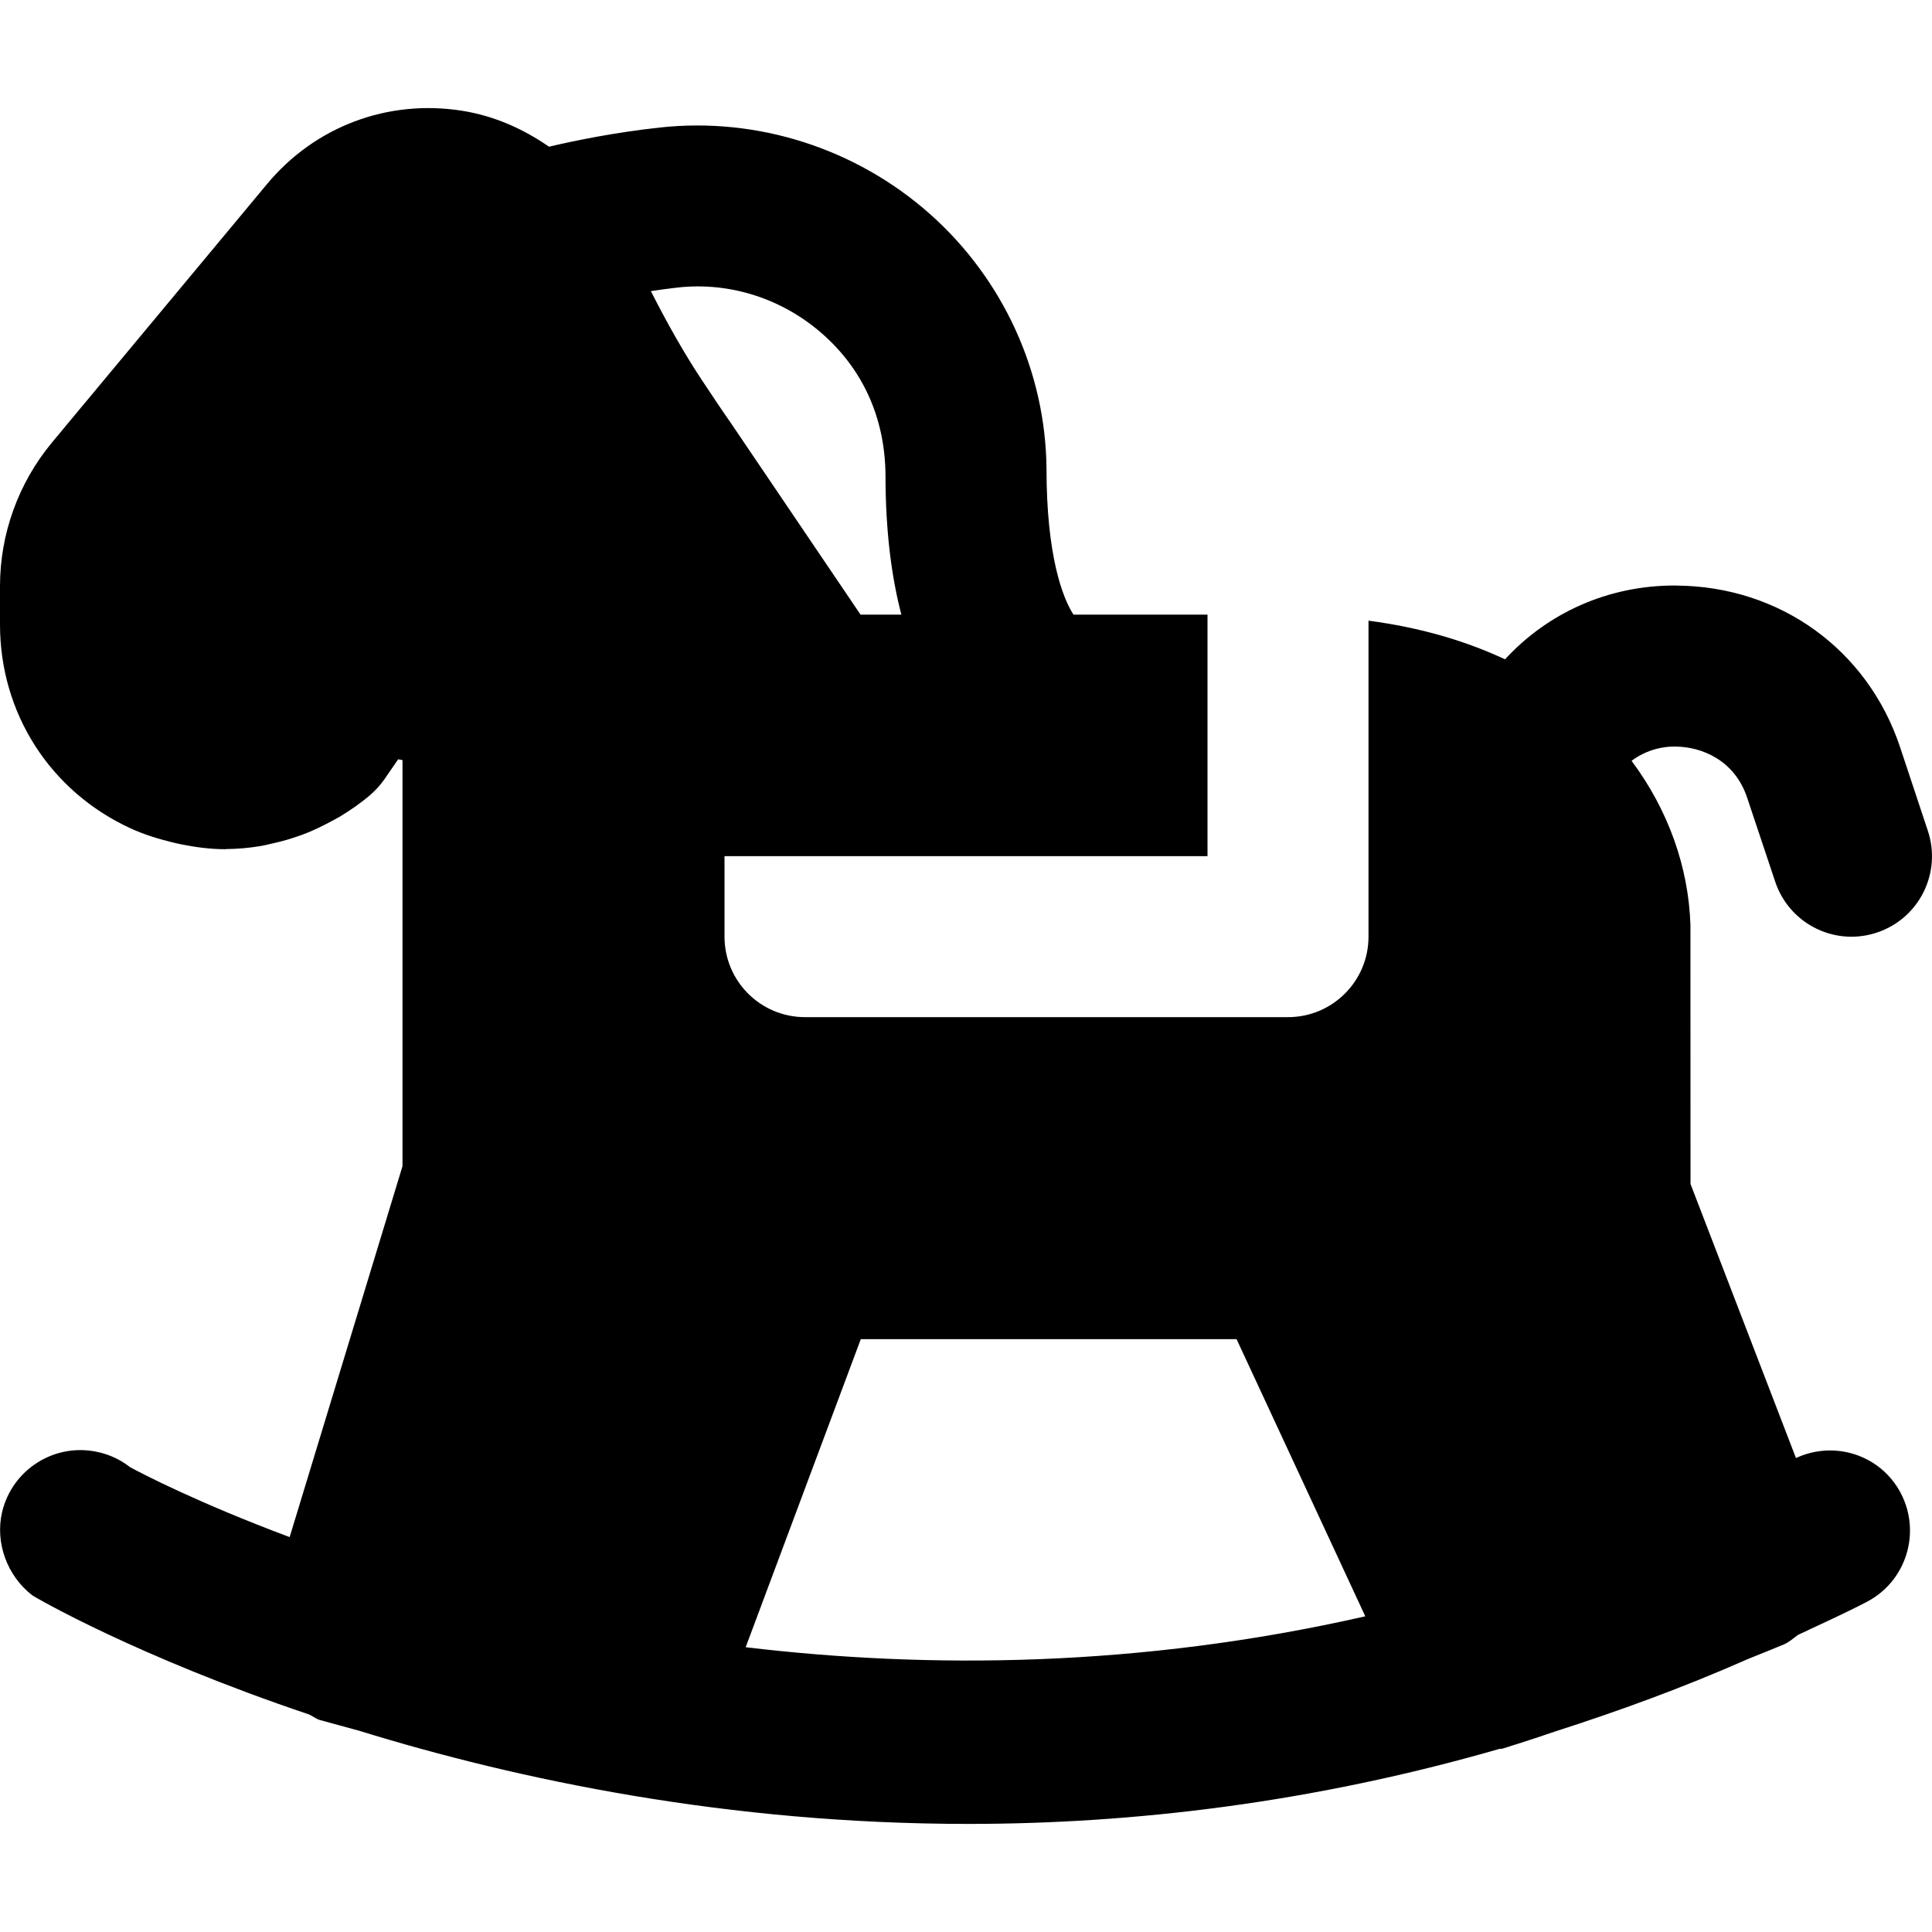
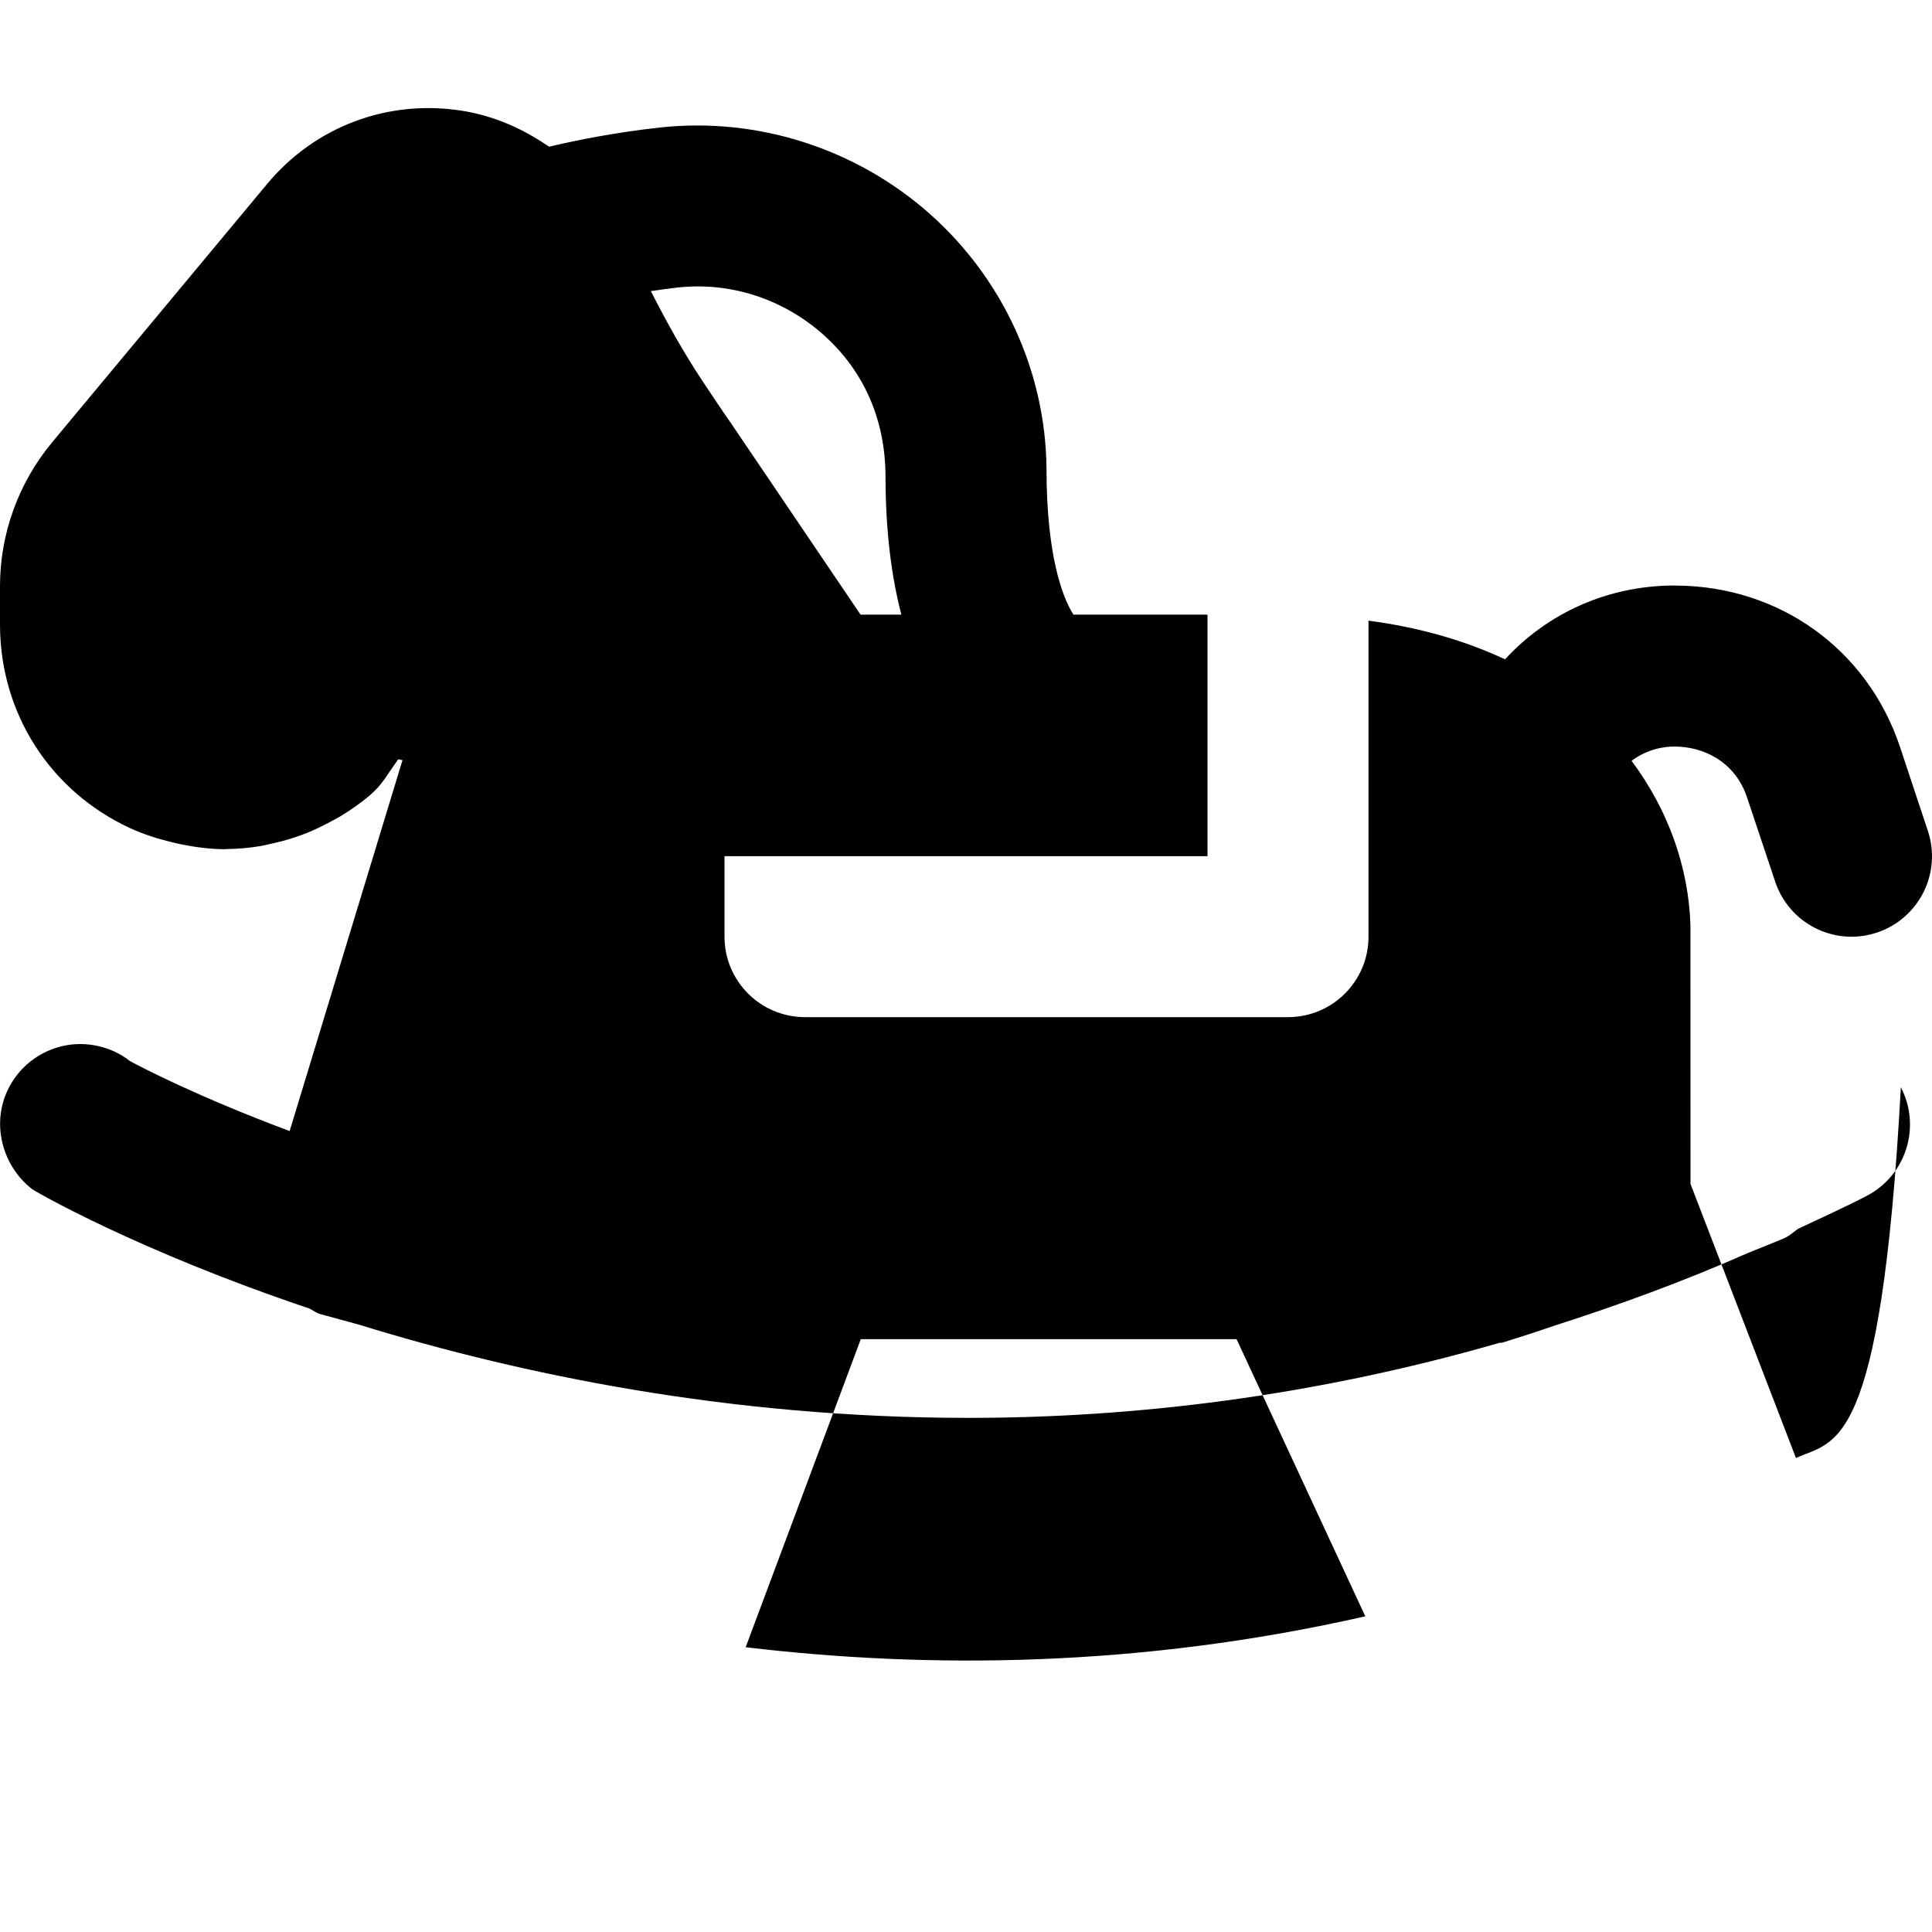
<svg xmlns="http://www.w3.org/2000/svg" fill="#000000" height="800px" width="800px" version="1.1" id="Layer_1" viewBox="0 0 511.997 511.997" xml:space="preserve">
  <g>
    <g>
-       <path d="M475.947,386.394L448,313.754l-0.021-68.693c-0.512-15.211-5.803-30.293-15.595-43.435    c4.096-3.093,8.725-3.861,11.605-3.776c7.04,0.043,15.723,3.627,19.029,13.568l7.424,22.229    c2.987,8.939,11.285,14.592,20.224,14.592c2.24,0,4.523-0.363,6.763-1.109c11.179-3.733,17.195-15.808,13.461-26.987    l-7.381-22.229c-8.619-25.792-31.851-42.56-59.264-42.731c-0.128,0-0.256-0.021-0.405-0.021c-17.792,0-33.728,7.317-44.992,19.563    c-10.368-4.843-22.357-8.427-36.181-10.24v83.733c0,11.776-9.536,21.333-21.333,21.333h-128c-11.797,0-21.333-9.557-21.333-21.333    v-21.333h42.667H320v-64h-35.52c-2.944-4.523-7.147-15.829-7.147-38.677c-0.235-25.643-11.477-50.24-30.869-67.477    c-19.627-17.429-45.803-25.771-71.616-22.933c-11.733,1.28-22.101,3.371-29.355,5.077c-6.784-4.693-14.443-8.149-22.976-9.515    c-19.733-3.136-39.083,4.139-51.819,19.499l-48.533,58.325c-0.021,0.021-0.043,0.043-0.064,0.064l-8.363,10.069    C4.885,127.984,0,141.488,0,155.333v10.155c0,23.488,13.248,44.181,34.56,54.016c3.627,1.664,7.339,2.795,11.072,3.712    c0.896,0.213,1.771,0.427,2.667,0.597c3.755,0.747,7.509,1.216,11.285,1.237h0.043c0.128,0,0.256-0.043,0.405-0.043    c3.008-0.021,6.016-0.299,8.981-0.789c0.917-0.149,1.835-0.384,2.752-0.597c2.197-0.469,4.373-1.045,6.507-1.771    c1.024-0.341,2.027-0.704,3.051-1.109c2.069-0.832,4.117-1.835,6.123-2.901c0.875-0.491,1.749-0.896,2.624-1.429    c2.773-1.685,5.483-3.541,8.021-5.717c1.387-1.195,2.624-2.56,3.691-4.053l3.733-5.419c0.405,0.085,0.811,0.149,1.152,0.213    V309.04l-29.909,98.304c-24.213-9.045-39.253-16.875-42.304-18.539c-2.475-1.941-5.397-3.349-8.661-4.032    c-11.328-2.453-22.549,4.629-25.237,15.936c-1.899,8.128,1.344,16.896,7.936,22.016c0.661,0.533,27.904,16.32,73.451,31.637    c0.981,0.448,1.813,1.173,2.88,1.472c2.453,0.683,6.187,1.707,10.368,2.837c42.325,13.056,97.835,24.683,161.429,24.683    c43.648,0,91.136-5.589,140.672-19.861c0.277-0.064,0.576,0,0.853-0.085c0.768-0.213,1.792-0.555,2.624-0.832    c0.448-0.128,0.875-0.277,1.323-0.405c3.029-0.96,6.379-2.069,10.069-3.328c16.811-5.397,33.792-11.563,50.987-19.157    c3.627-1.451,6.976-2.816,9.557-3.883c1.472-0.619,2.539-1.664,3.776-2.539c6.059-2.88,12.117-5.568,18.219-8.747    c10.453-5.44,14.485-18.325,9.045-28.779C498.453,385.605,486.229,381.616,475.947,386.394z M172.48,77.146    c2.283-0.341,4.629-0.661,7.04-0.939c13.931-1.579,27.989,2.987,38.613,12.437c10.539,9.365,16.405,22.123,16.533,37.269    c0,14.955,1.621,27.093,4.203,36.971h-4.203h-6.613l-34.347-50.752c-2.389-3.392-4.949-7.275-7.467-11.051    C181.248,93.594,176.747,85.53,172.48,77.146z M197.611,436.528l30.507-81.643h99.584l34.112,73.451    C301.995,441.946,245.931,442.288,197.611,436.528z" />
+       <path d="M475.947,386.394L448,313.754l-0.021-68.693c-0.512-15.211-5.803-30.293-15.595-43.435    c4.096-3.093,8.725-3.861,11.605-3.776c7.04,0.043,15.723,3.627,19.029,13.568l7.424,22.229    c2.987,8.939,11.285,14.592,20.224,14.592c2.24,0,4.523-0.363,6.763-1.109c11.179-3.733,17.195-15.808,13.461-26.987    l-7.381-22.229c-8.619-25.792-31.851-42.56-59.264-42.731c-0.128,0-0.256-0.021-0.405-0.021c-17.792,0-33.728,7.317-44.992,19.563    c-10.368-4.843-22.357-8.427-36.181-10.24v83.733c0,11.776-9.536,21.333-21.333,21.333h-128c-11.797,0-21.333-9.557-21.333-21.333    v-21.333h42.667H320v-64h-35.52c-2.944-4.523-7.147-15.829-7.147-38.677c-0.235-25.643-11.477-50.24-30.869-67.477    c-19.627-17.429-45.803-25.771-71.616-22.933c-11.733,1.28-22.101,3.371-29.355,5.077c-6.784-4.693-14.443-8.149-22.976-9.515    c-19.733-3.136-39.083,4.139-51.819,19.499l-48.533,58.325c-0.021,0.021-0.043,0.043-0.064,0.064l-8.363,10.069    C4.885,127.984,0,141.488,0,155.333v10.155c0,23.488,13.248,44.181,34.56,54.016c3.627,1.664,7.339,2.795,11.072,3.712    c0.896,0.213,1.771,0.427,2.667,0.597c3.755,0.747,7.509,1.216,11.285,1.237h0.043c0.128,0,0.256-0.043,0.405-0.043    c3.008-0.021,6.016-0.299,8.981-0.789c0.917-0.149,1.835-0.384,2.752-0.597c2.197-0.469,4.373-1.045,6.507-1.771    c1.024-0.341,2.027-0.704,3.051-1.109c2.069-0.832,4.117-1.835,6.123-2.901c0.875-0.491,1.749-0.896,2.624-1.429    c2.773-1.685,5.483-3.541,8.021-5.717c1.387-1.195,2.624-2.56,3.691-4.053l3.733-5.419c0.405,0.085,0.811,0.149,1.152,0.213    l-29.909,98.304c-24.213-9.045-39.253-16.875-42.304-18.539c-2.475-1.941-5.397-3.349-8.661-4.032    c-11.328-2.453-22.549,4.629-25.237,15.936c-1.899,8.128,1.344,16.896,7.936,22.016c0.661,0.533,27.904,16.32,73.451,31.637    c0.981,0.448,1.813,1.173,2.88,1.472c2.453,0.683,6.187,1.707,10.368,2.837c42.325,13.056,97.835,24.683,161.429,24.683    c43.648,0,91.136-5.589,140.672-19.861c0.277-0.064,0.576,0,0.853-0.085c0.768-0.213,1.792-0.555,2.624-0.832    c0.448-0.128,0.875-0.277,1.323-0.405c3.029-0.96,6.379-2.069,10.069-3.328c16.811-5.397,33.792-11.563,50.987-19.157    c3.627-1.451,6.976-2.816,9.557-3.883c1.472-0.619,2.539-1.664,3.776-2.539c6.059-2.88,12.117-5.568,18.219-8.747    c10.453-5.44,14.485-18.325,9.045-28.779C498.453,385.605,486.229,381.616,475.947,386.394z M172.48,77.146    c2.283-0.341,4.629-0.661,7.04-0.939c13.931-1.579,27.989,2.987,38.613,12.437c10.539,9.365,16.405,22.123,16.533,37.269    c0,14.955,1.621,27.093,4.203,36.971h-4.203h-6.613l-34.347-50.752c-2.389-3.392-4.949-7.275-7.467-11.051    C181.248,93.594,176.747,85.53,172.48,77.146z M197.611,436.528l30.507-81.643h99.584l34.112,73.451    C301.995,441.946,245.931,442.288,197.611,436.528z" />
    </g>
  </g>
</svg>